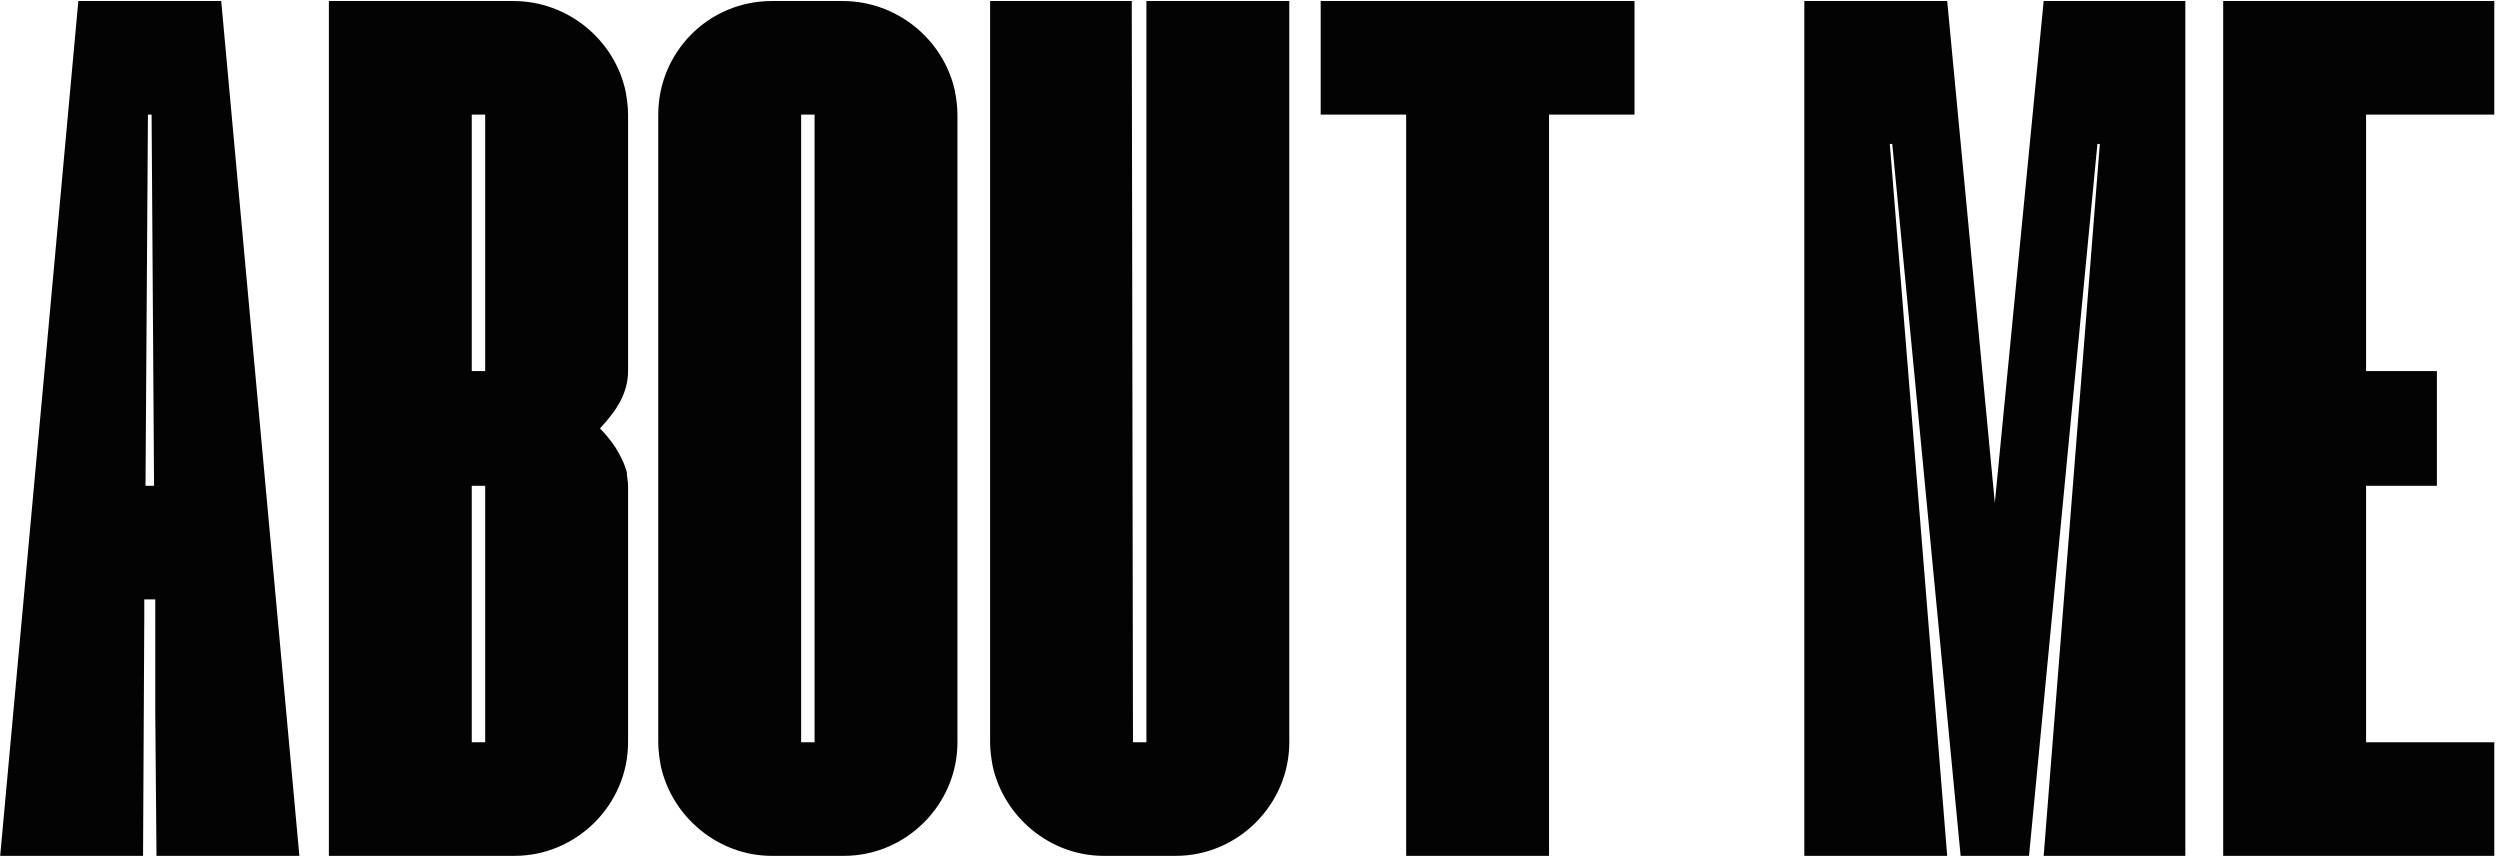
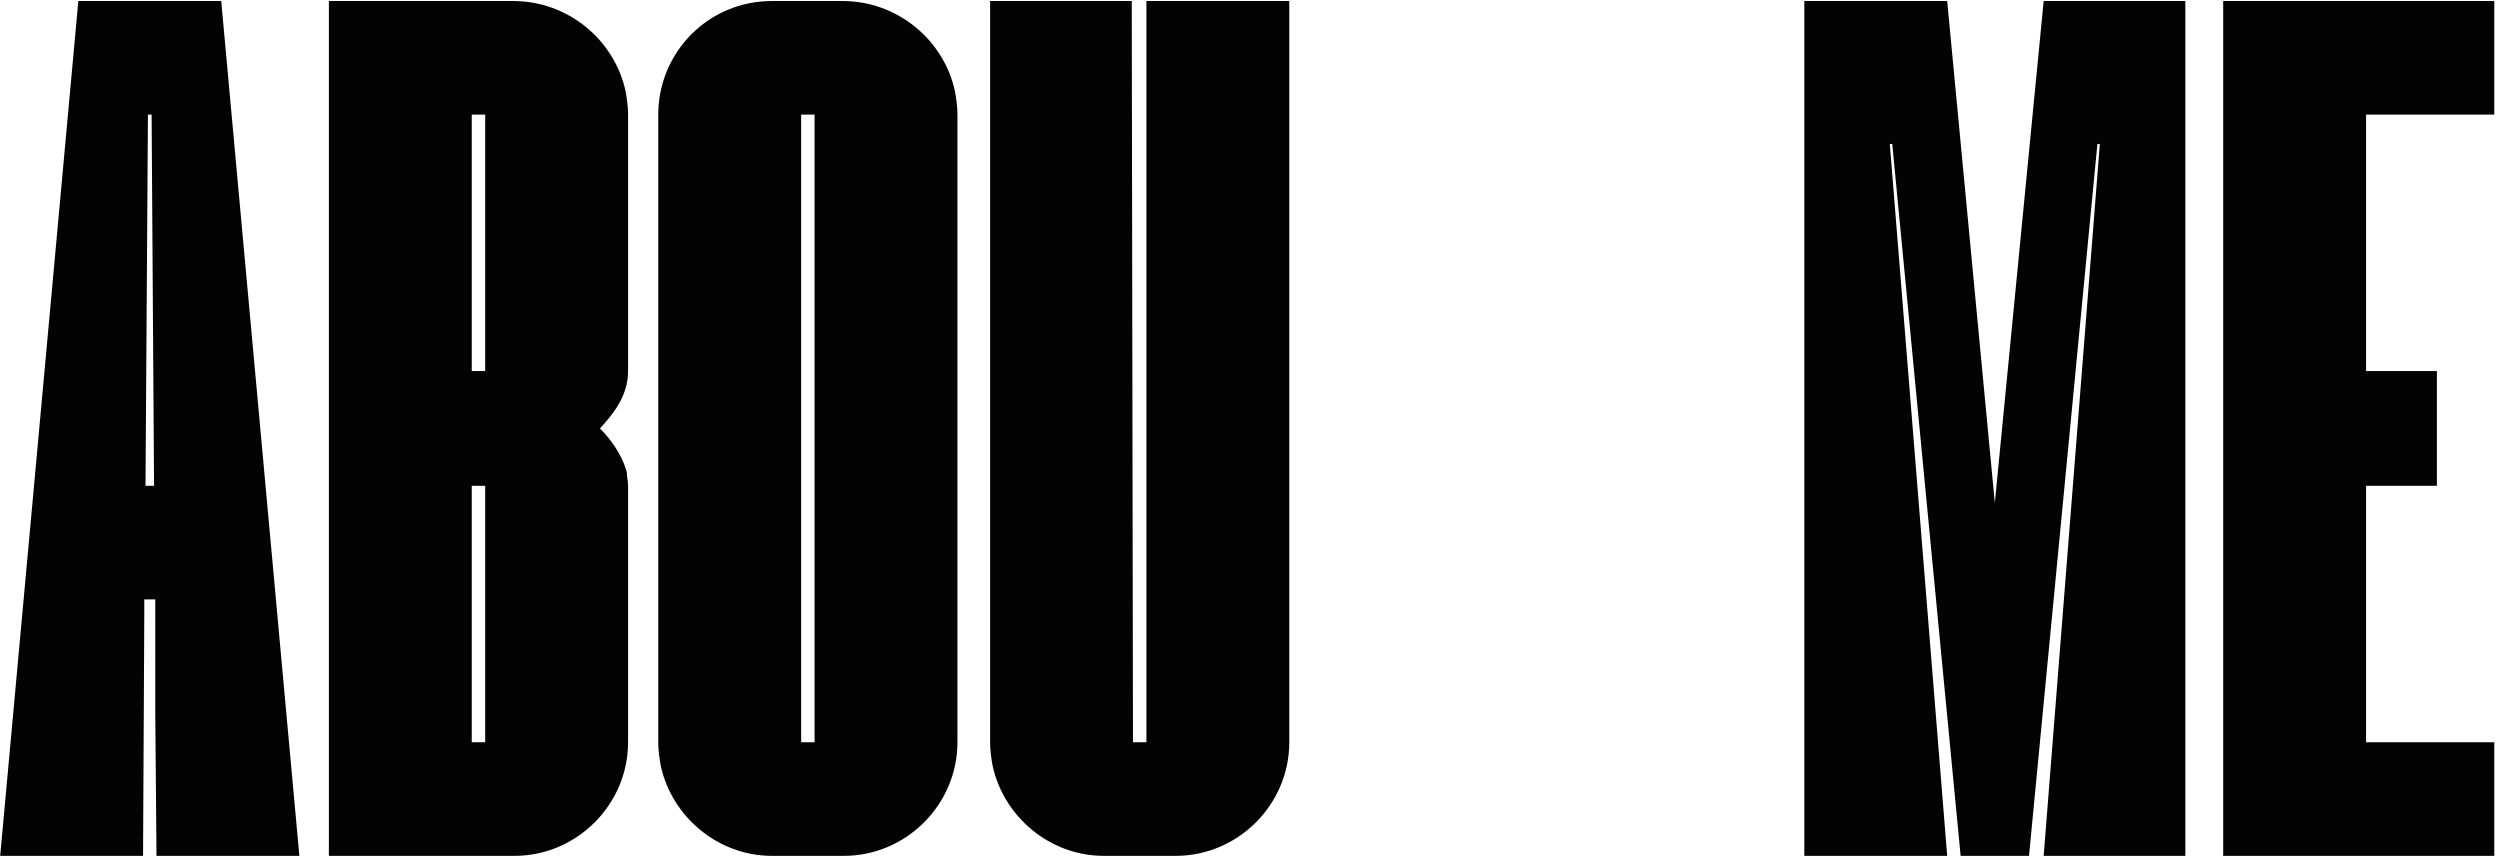
<svg xmlns="http://www.w3.org/2000/svg" width="333" height="114" viewBox="0 0 333 114" fill="none">
  <path d="M10.434 0.137L0.024 114H19.055L19.218 82.281V79.841H20.682V94.969L20.845 114H39.876L29.466 0.137L10.434 0.137ZM19.706 15.264H20.194L20.519 64.713H19.381L19.706 15.264Z" fill="#030303" />
  <path d="M43.807 0.137L43.807 114L68.531 114C76.827 114 83.659 107.168 83.659 98.872V64.713C83.659 64.063 83.496 63.575 83.496 62.924C82.845 60.484 81.219 58.37 79.918 57.068C81.544 55.279 83.659 52.839 83.659 49.423L83.659 15.264C83.659 14.126 83.496 13.15 83.333 12.174C81.87 5.342 75.688 0.137 68.368 0.137L43.807 0.137ZM62.838 15.264H64.627L64.627 49.423H62.838L62.838 15.264ZM62.838 64.713H64.627V98.872H62.838L62.838 64.713Z" fill="#030303" />
  <path d="M102.807 0.137C94.349 0.137 87.68 6.969 87.68 15.264L87.68 98.872C87.68 100.011 87.842 100.987 88.005 101.963C89.469 108.795 95.65 114 102.807 114H112.404C120.7 114 127.532 107.168 127.532 98.872L127.532 15.264C127.532 14.126 127.369 13.15 127.206 12.174C125.742 5.342 119.561 0.137 112.241 0.137L102.807 0.137ZM106.711 15.264H108.5L108.5 98.872H106.711L106.711 15.264Z" fill="#030303" />
  <path d="M131.882 0.137L131.882 98.872C131.882 100.011 132.044 100.987 132.207 101.963C133.671 108.795 139.852 114 147.009 114H156.606C164.902 114 171.734 107.168 171.734 98.872L171.734 0.137L152.702 0.137L152.702 98.872H150.913L150.75 0.137L131.882 0.137Z" fill="#030303" />
-   <path d="M175.913 0.137V15.264L187.3 15.264L187.3 114H206.331L206.331 15.264L217.717 15.264V0.137L175.913 0.137Z" fill="#030303" />
  <path d="M272.217 0.137L265.71 66.991L259.366 0.137L240.335 0.137L240.335 114H259.366L251.721 19.168H252.047L261.156 114H270.265L279.374 19.168H279.699L272.217 114H291.086V0.137L272.217 0.137Z" fill="#030303" />
  <path d="M296.129 0.137V114L332.24 114V98.872H315.161V64.713H324.595V49.423H315.161V15.264L332.24 15.264V0.137L296.129 0.137Z" fill="#030303" />
</svg>